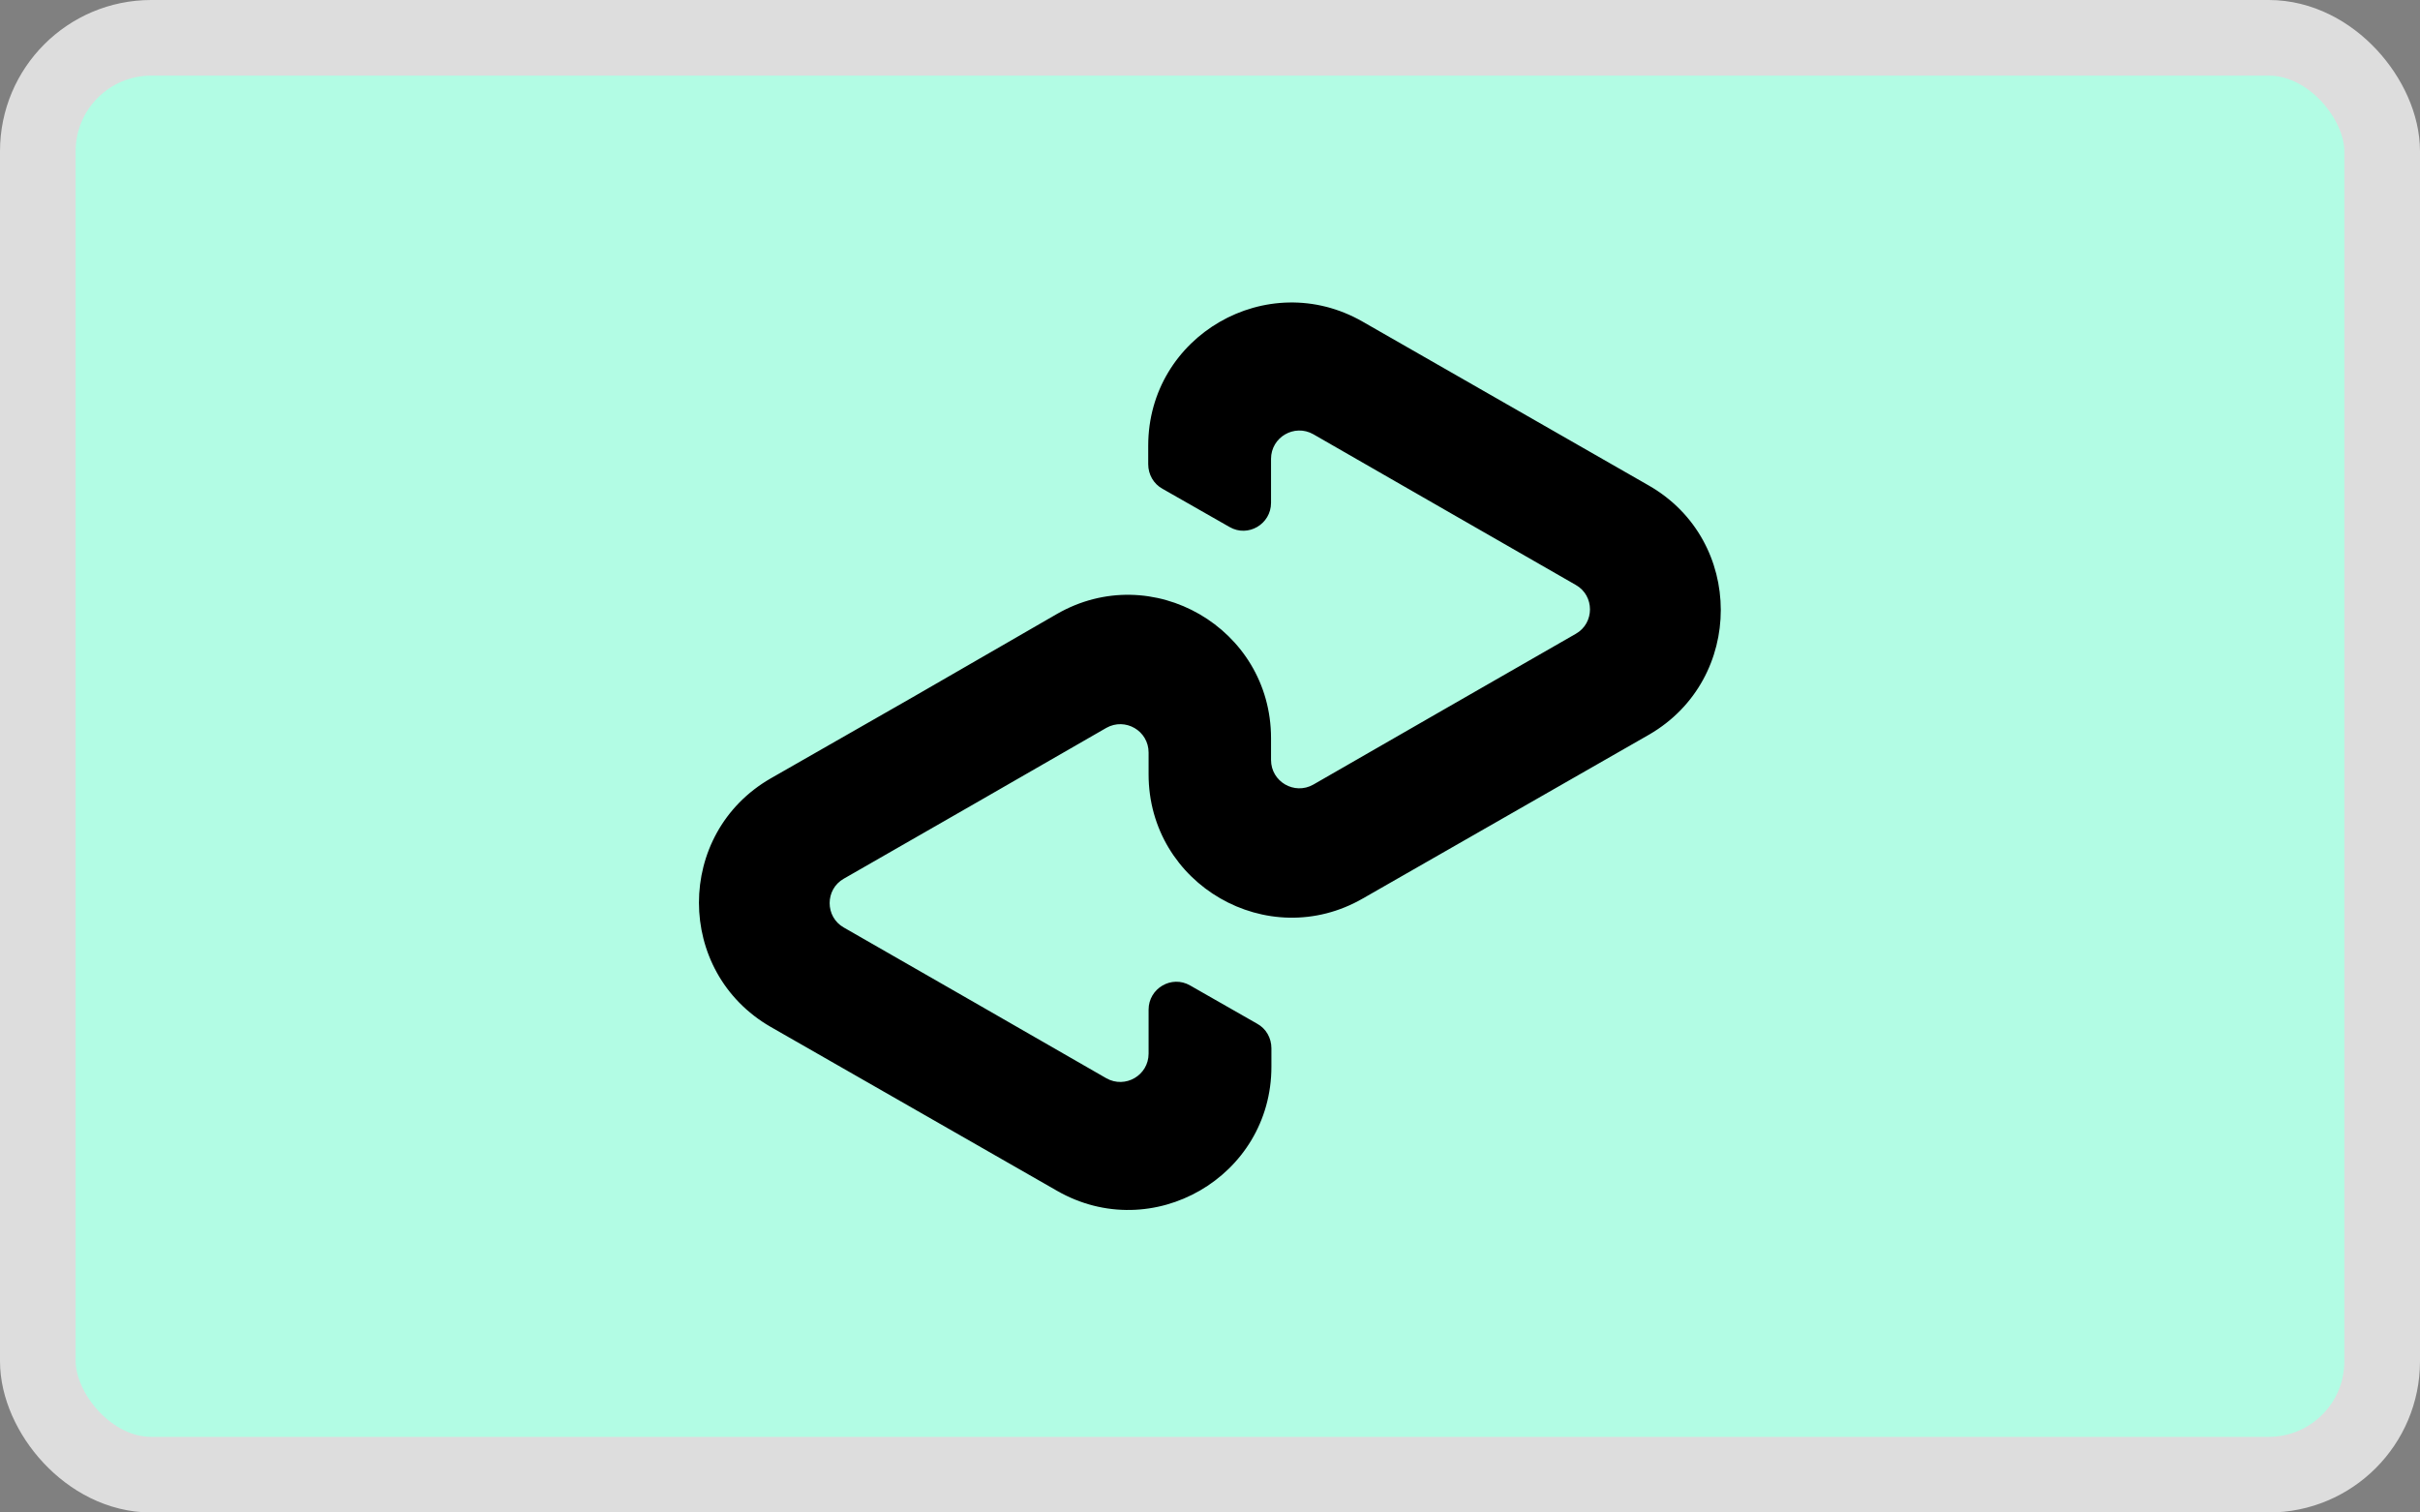
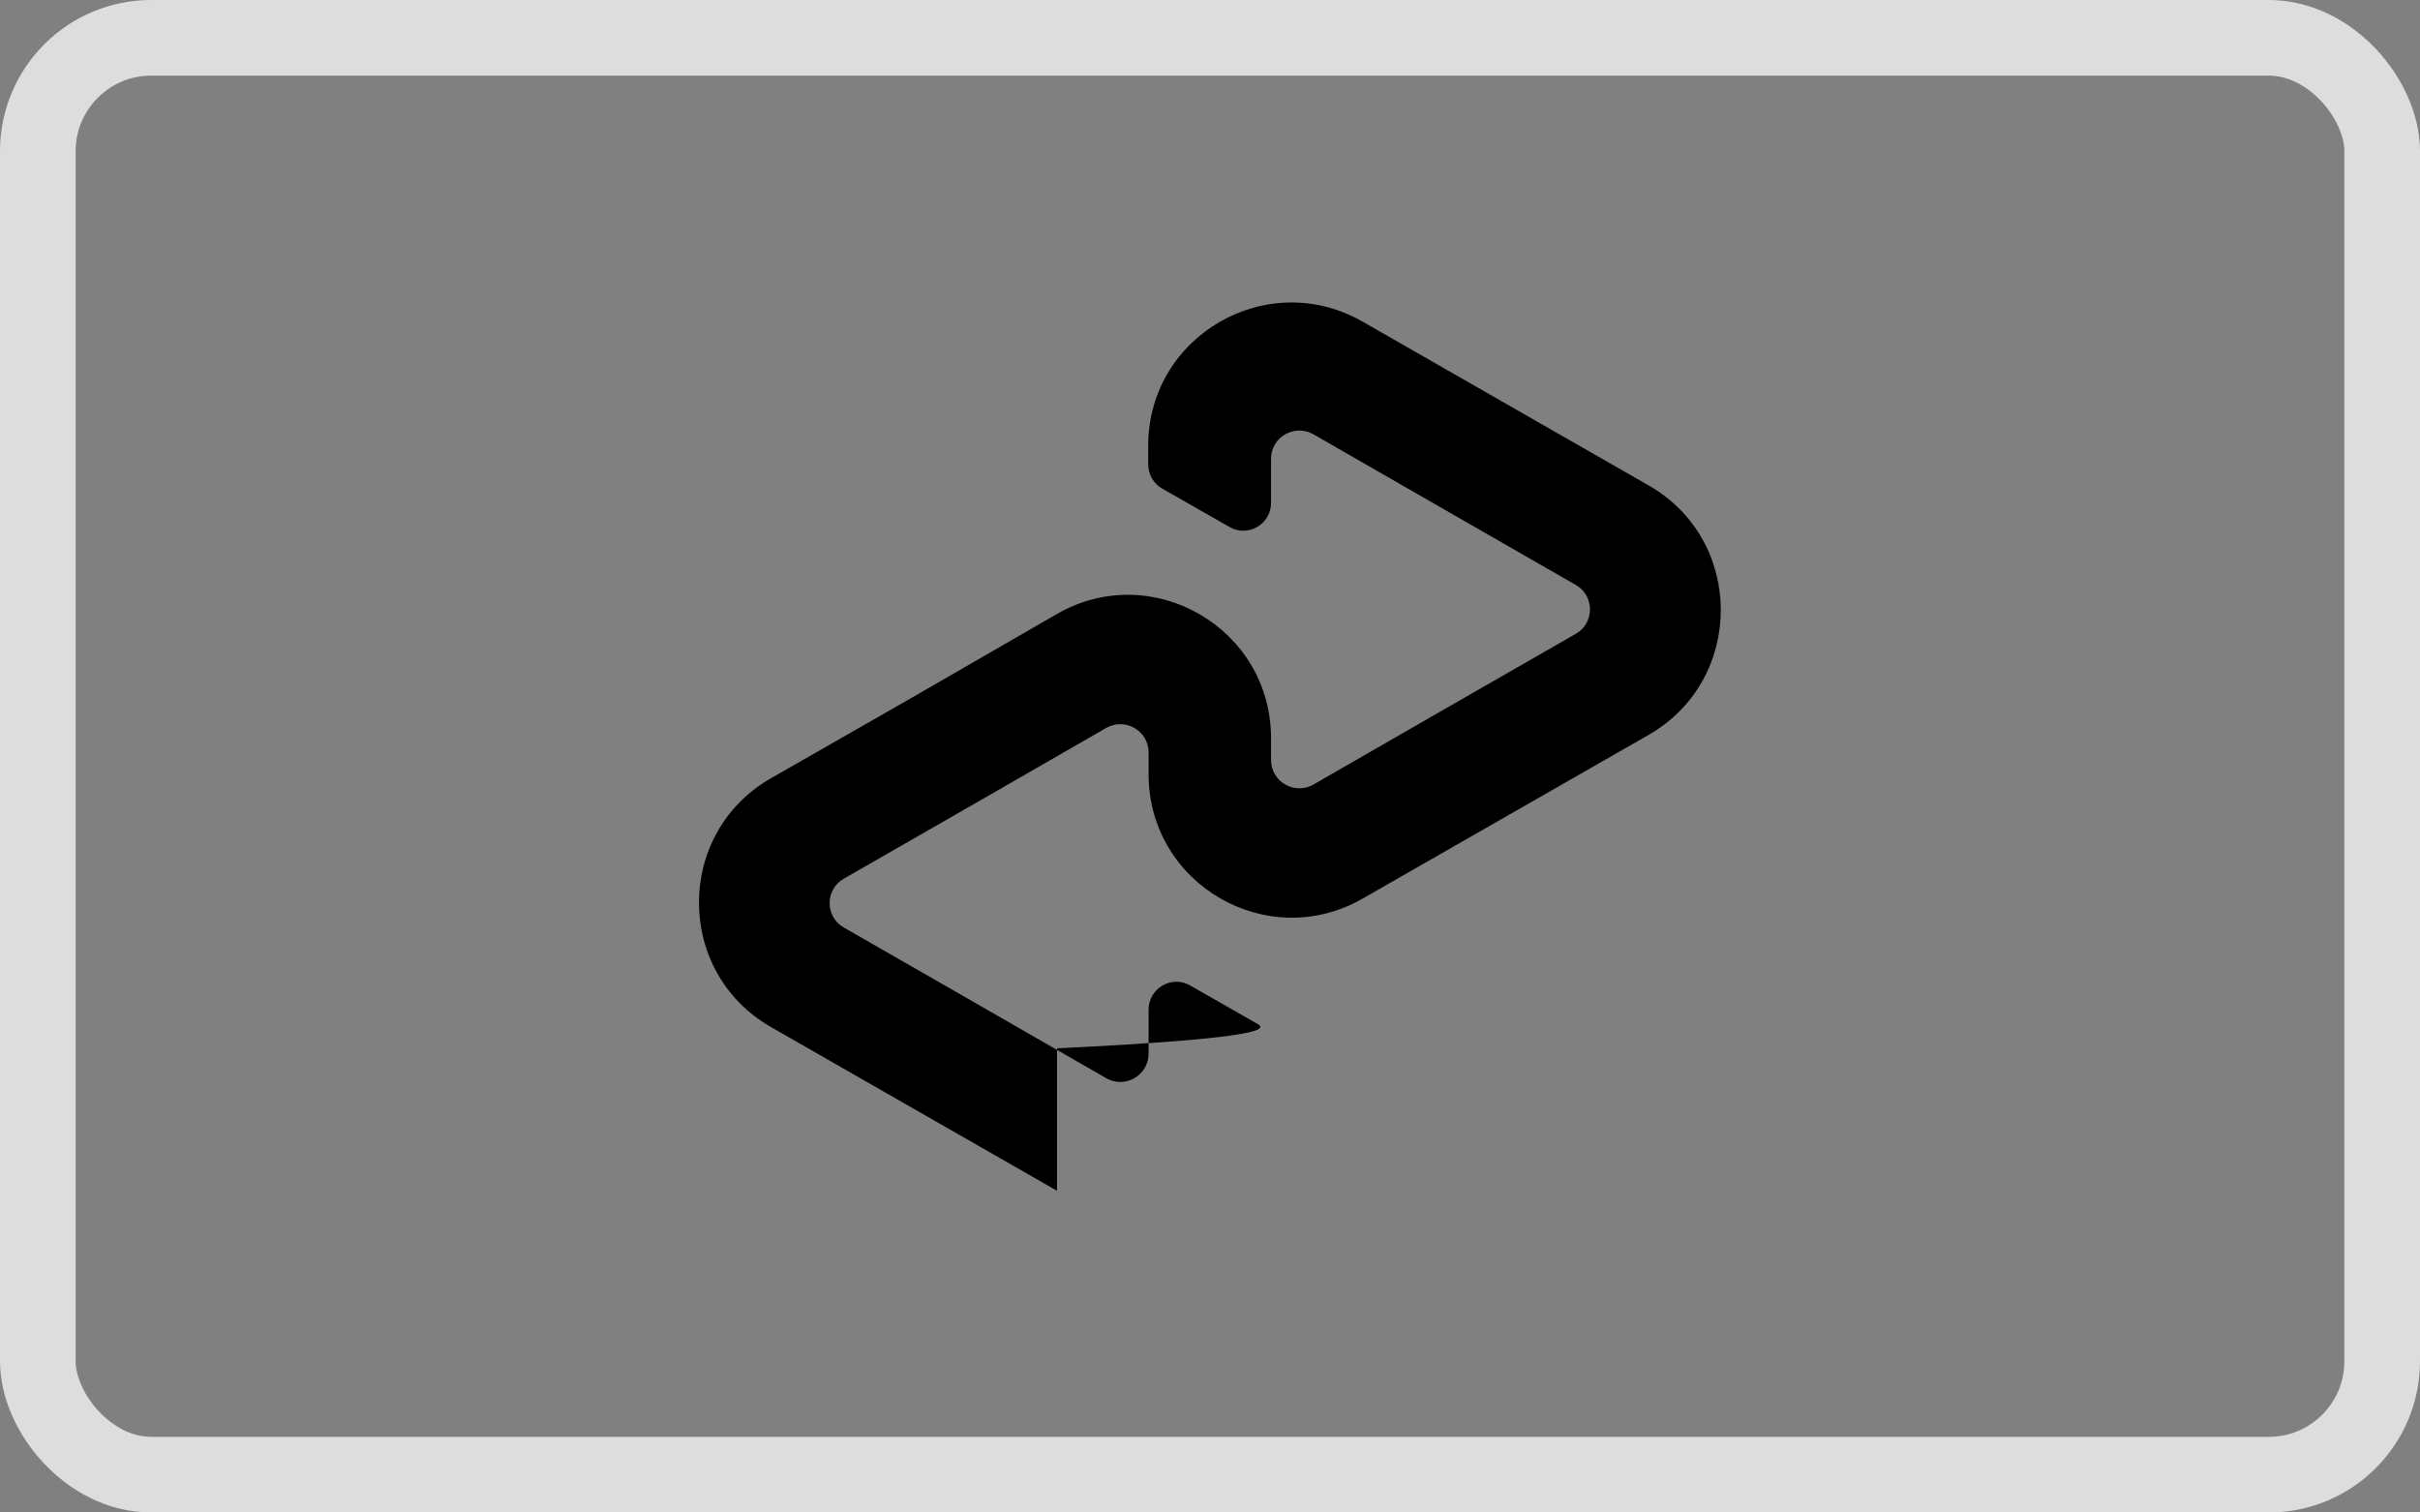
<svg xmlns="http://www.w3.org/2000/svg" width="32" height="20" viewBox="0 0 32 20" fill="none">
  <rect x="0" y="0" width="32" height="20" fill="#808080" stroke="none" />
-   <rect x="0.5" y="0.5" width="31" height="19" rx="1.5" fill="#B2FCE4" />
-   <path d="M21.804 6.421L19.925 5.345L18.018 4.253C16.758 3.531 15.183 4.438 15.183 5.894V6.138C15.183 6.274 15.254 6.399 15.373 6.464L16.259 6.969C16.503 7.11 16.807 6.931 16.807 6.649V6.068C16.807 5.78 17.117 5.601 17.366 5.742L19.105 6.741L20.837 7.735C21.087 7.876 21.087 8.24 20.837 8.381L19.105 9.375L17.366 10.375C17.117 10.516 16.807 10.337 16.807 10.049V9.761C16.807 8.305 15.232 7.393 13.972 8.121L12.071 9.218L10.191 10.293C8.926 11.021 8.926 12.851 10.191 13.579L12.071 14.655L13.977 15.746C15.237 16.469 16.812 15.562 16.812 14.106V13.862C16.812 13.726 16.742 13.601 16.622 13.536L15.737 13.031C15.493 12.89 15.188 13.069 15.188 13.351V13.932C15.188 14.22 14.879 14.399 14.629 14.258L12.891 13.259L11.158 12.265C10.908 12.124 10.908 11.76 11.158 11.619L12.891 10.625L14.629 9.625C14.879 9.484 15.188 9.663 15.188 9.951V10.239C15.188 11.695 16.764 12.607 18.024 11.879L19.93 10.788L21.81 9.712C23.07 8.979 23.07 7.148 21.804 6.421Z" fill="black" />
+   <path d="M21.804 6.421L19.925 5.345L18.018 4.253C16.758 3.531 15.183 4.438 15.183 5.894V6.138C15.183 6.274 15.254 6.399 15.373 6.464L16.259 6.969C16.503 7.11 16.807 6.931 16.807 6.649V6.068C16.807 5.78 17.117 5.601 17.366 5.742L19.105 6.741L20.837 7.735C21.087 7.876 21.087 8.24 20.837 8.381L19.105 9.375L17.366 10.375C17.117 10.516 16.807 10.337 16.807 10.049V9.761C16.807 8.305 15.232 7.393 13.972 8.121L12.071 9.218L10.191 10.293C8.926 11.021 8.926 12.851 10.191 13.579L12.071 14.655L13.977 15.746V13.862C16.812 13.726 16.742 13.601 16.622 13.536L15.737 13.031C15.493 12.89 15.188 13.069 15.188 13.351V13.932C15.188 14.22 14.879 14.399 14.629 14.258L12.891 13.259L11.158 12.265C10.908 12.124 10.908 11.76 11.158 11.619L12.891 10.625L14.629 9.625C14.879 9.484 15.188 9.663 15.188 9.951V10.239C15.188 11.695 16.764 12.607 18.024 11.879L19.93 10.788L21.81 9.712C23.07 8.979 23.07 7.148 21.804 6.421Z" fill="black" />
  <rect x="0.5" y="0.5" width="31" height="19" rx="1.5" stroke="#DDDDDD" />
</svg>